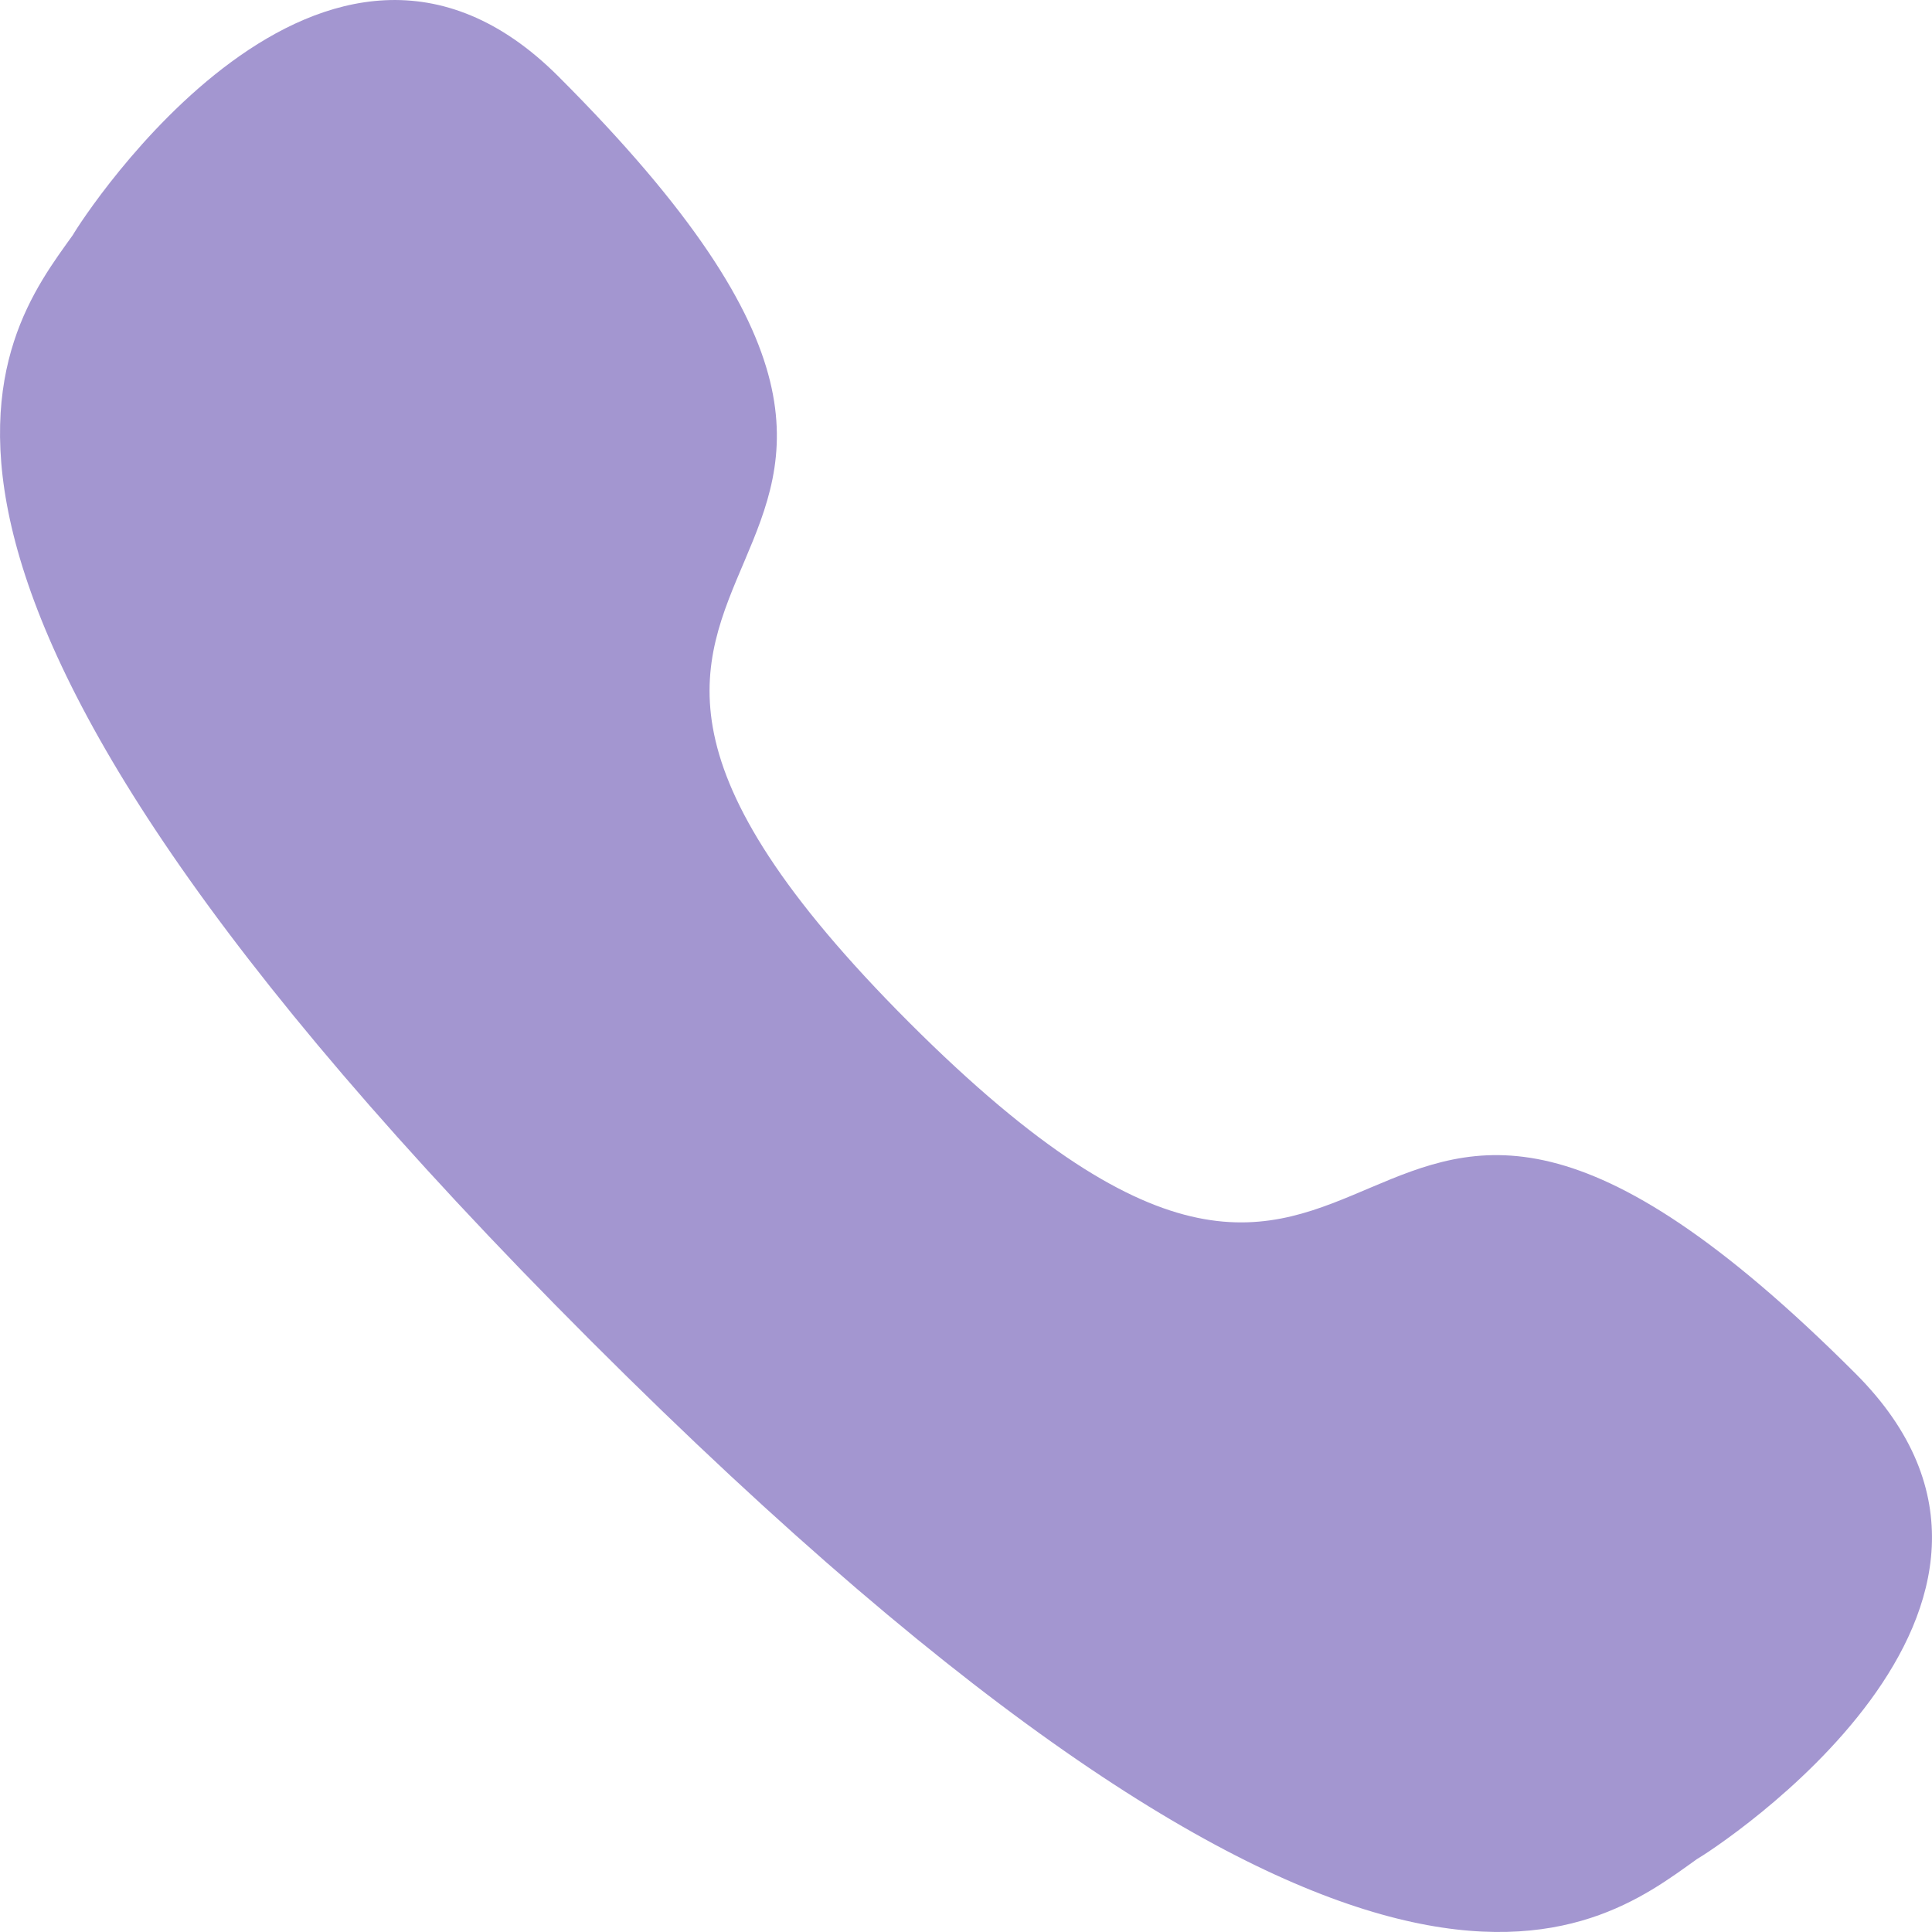
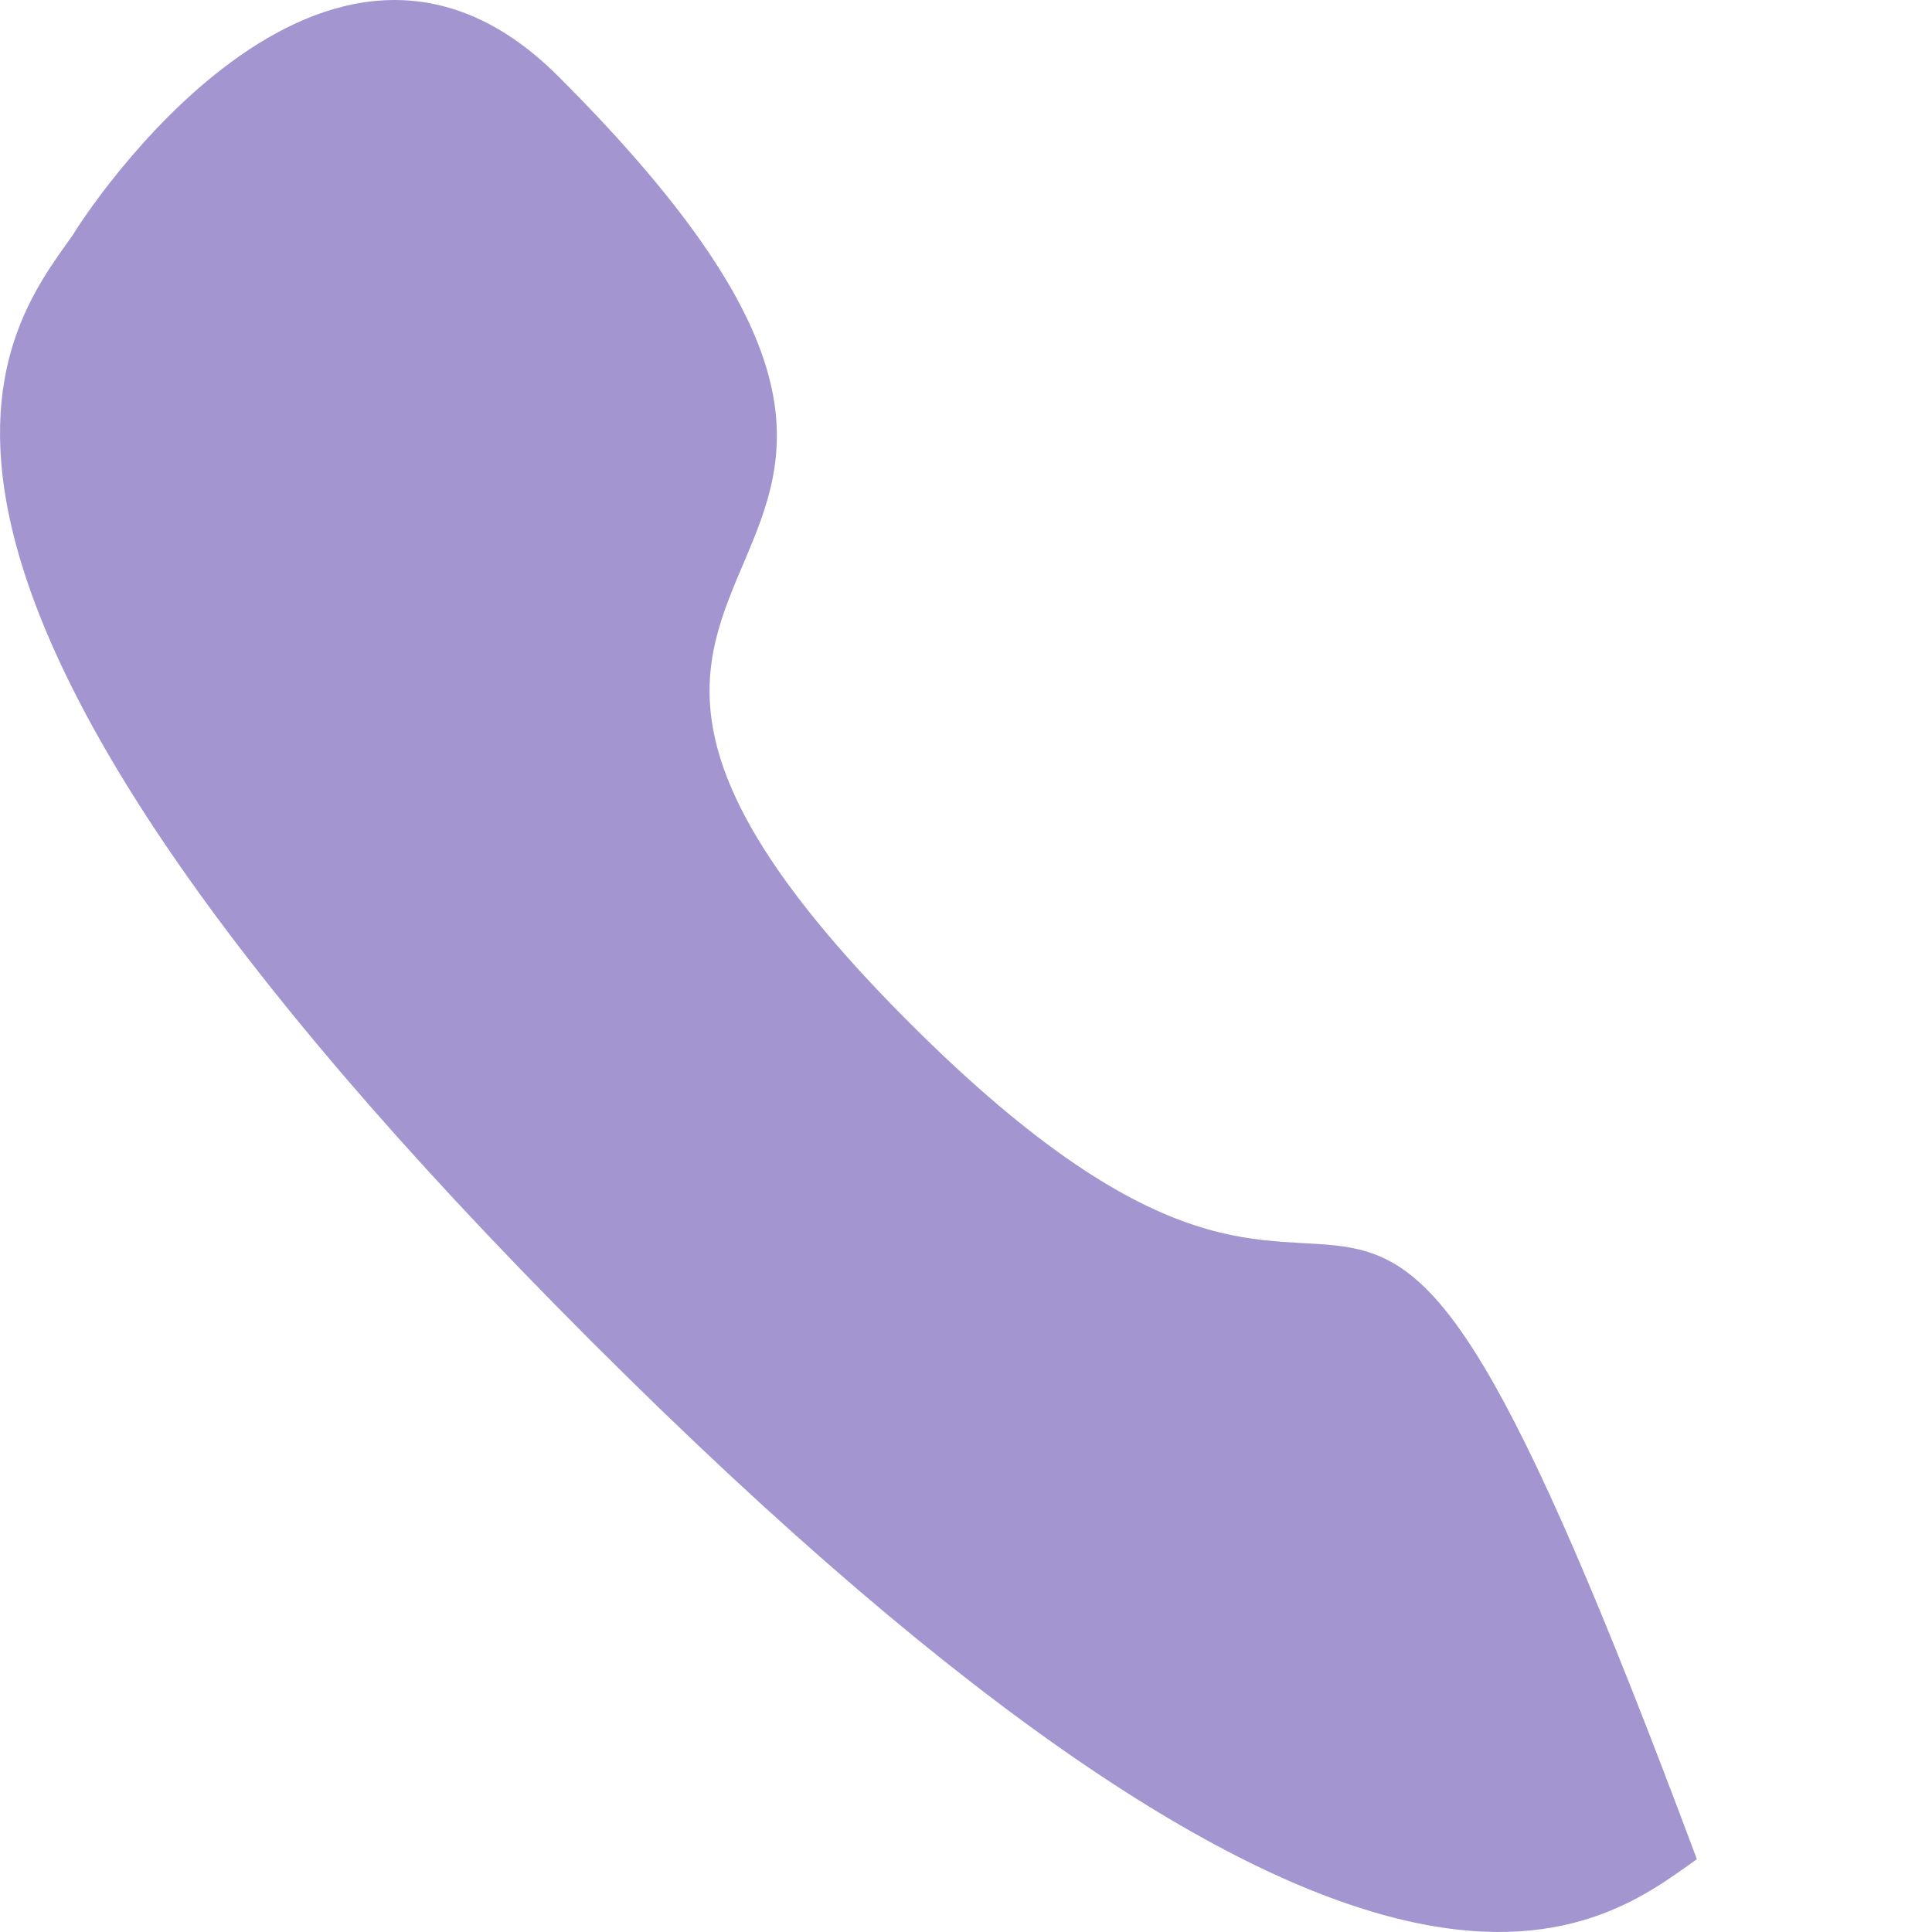
<svg xmlns="http://www.w3.org/2000/svg" width="17" height="17" viewBox="0 0 17 17" fill="none">
-   <path d="M5.201 11.8C12.034 18.633 14.037 16.998 14.931 16.359C15.076 16.277 18.386 14.144 16.327 12.086C11.553 7.311 12.521 13.518 8.001 8.998C3.482 4.478 9.689 5.447 4.914 0.673C2.856 -1.386 0.722 1.924 0.641 2.068C0.002 2.962 -1.633 4.966 5.201 11.8Z" fill="#A396D0" />
+   <path d="M5.201 11.8C12.034 18.633 14.037 16.998 14.931 16.359C11.553 7.311 12.521 13.518 8.001 8.998C3.482 4.478 9.689 5.447 4.914 0.673C2.856 -1.386 0.722 1.924 0.641 2.068C0.002 2.962 -1.633 4.966 5.201 11.8Z" fill="#A396D0" />
</svg>